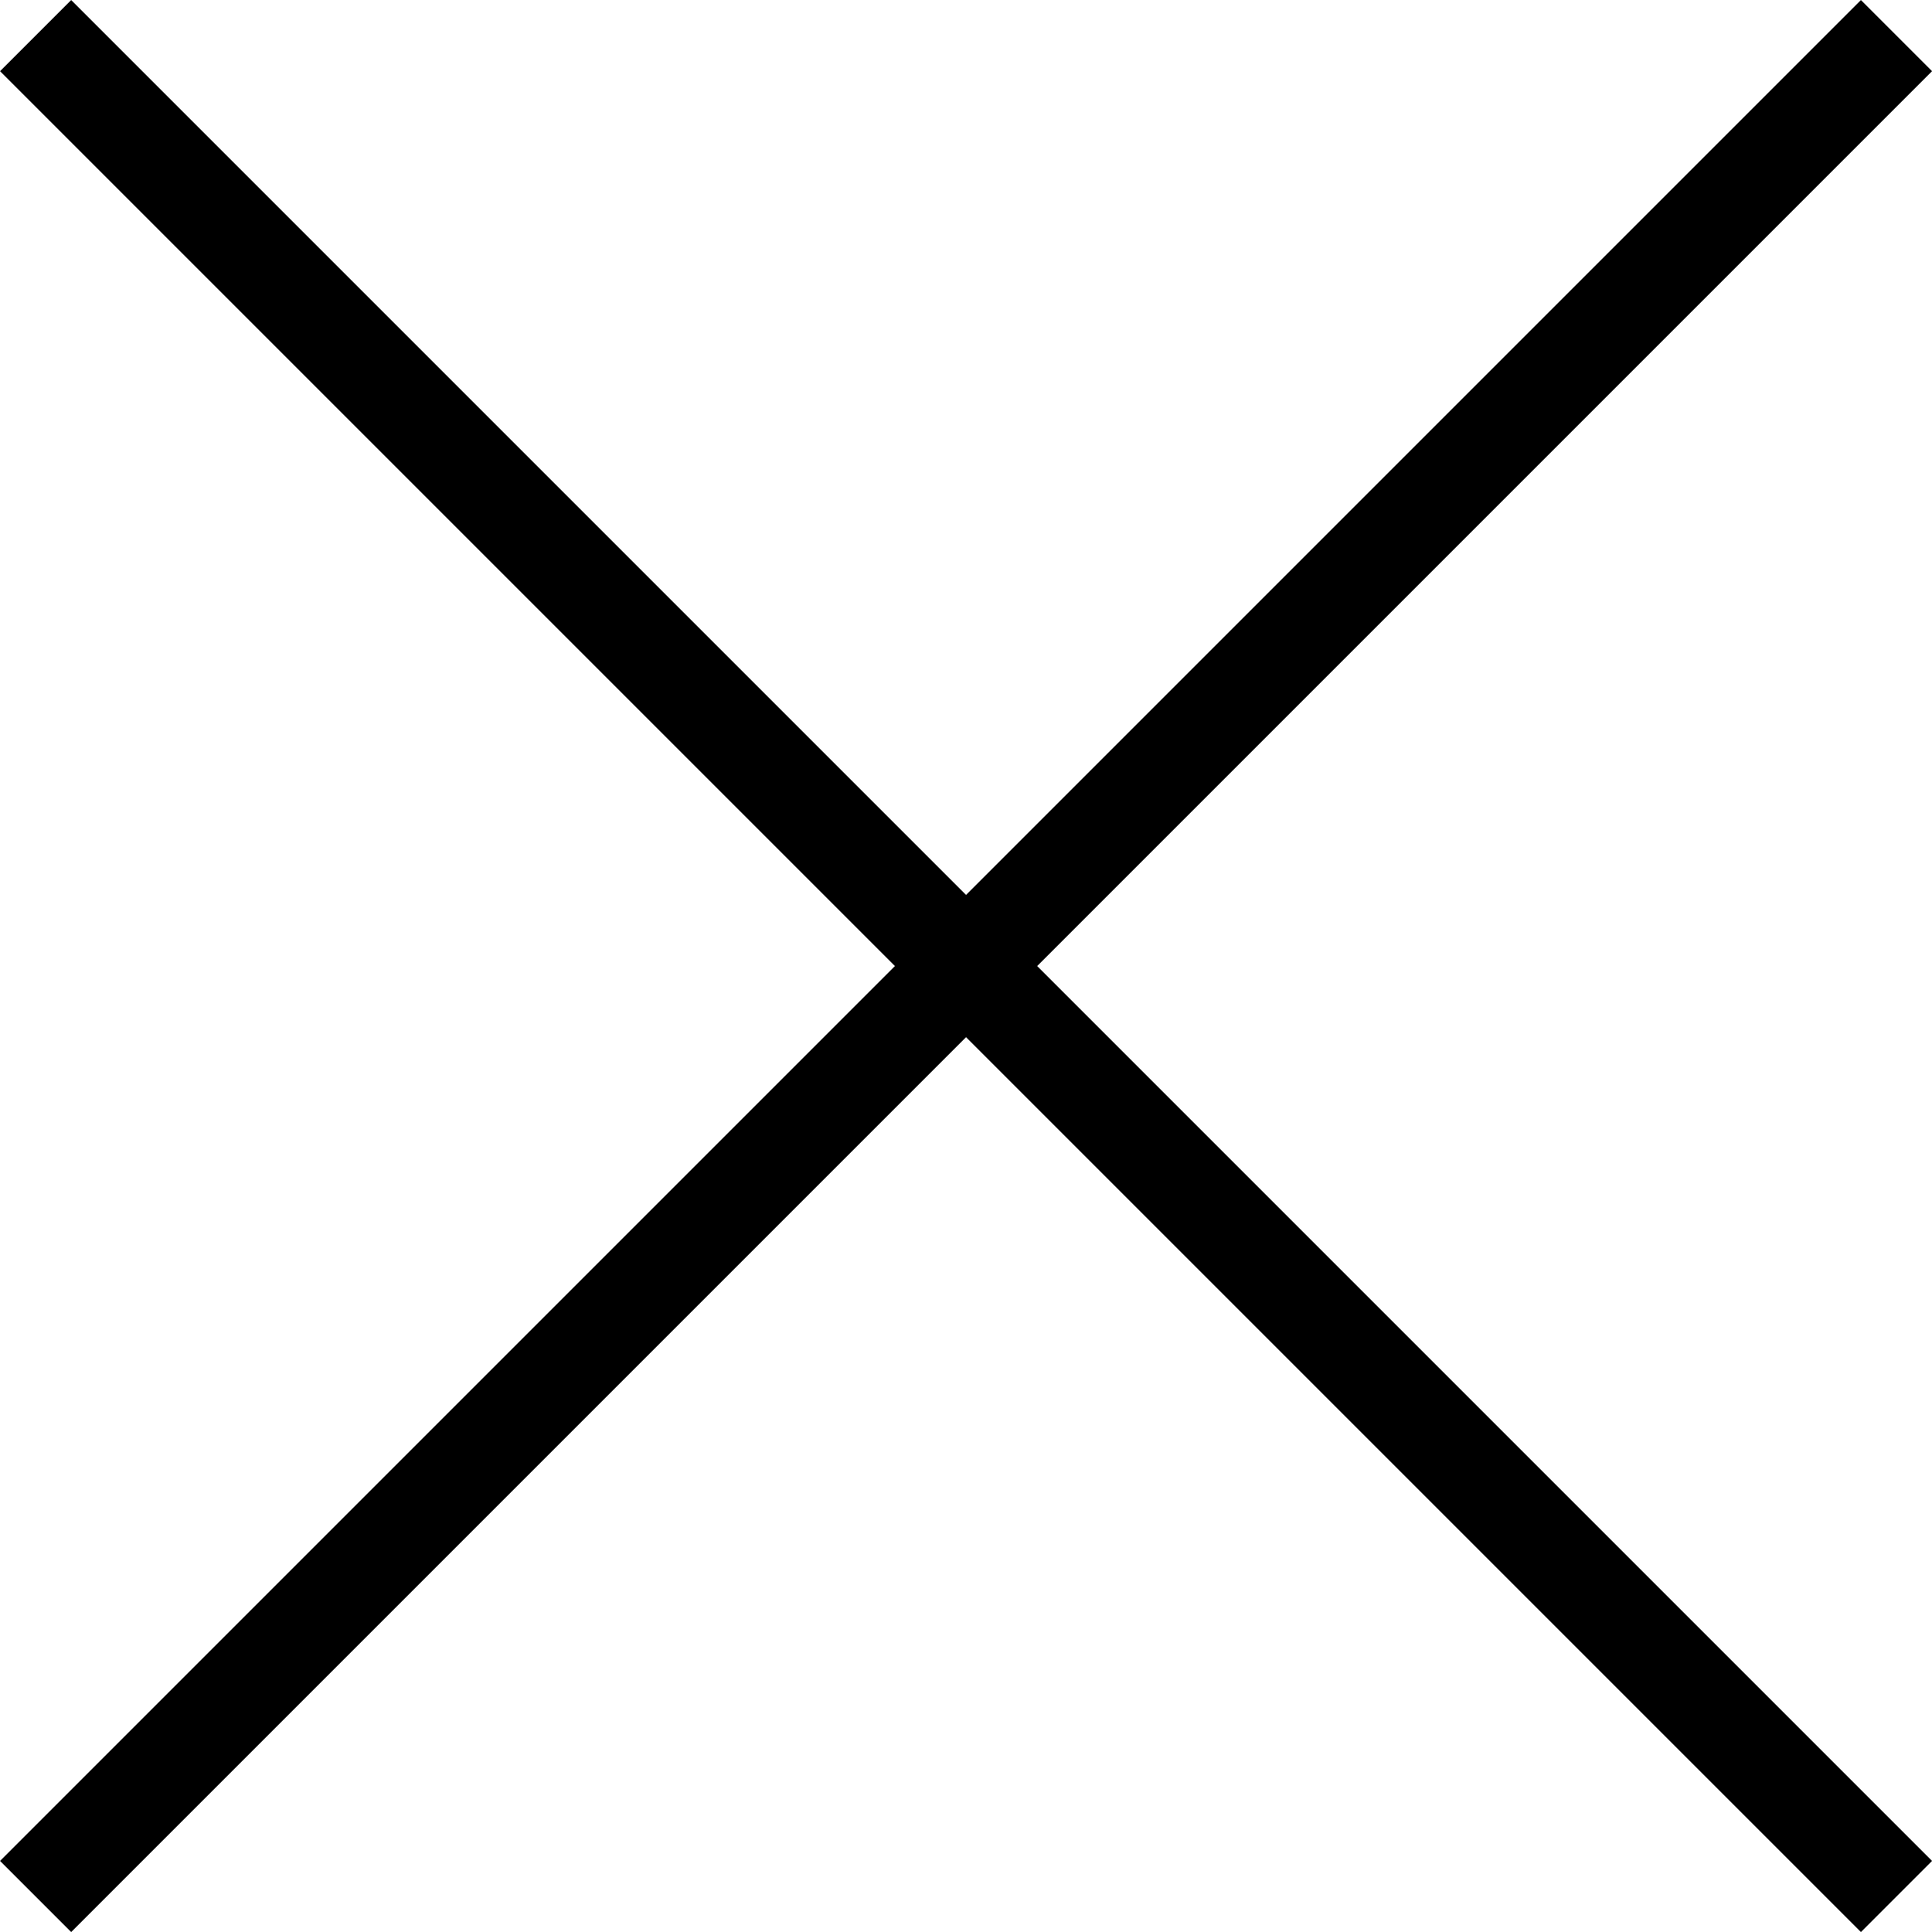
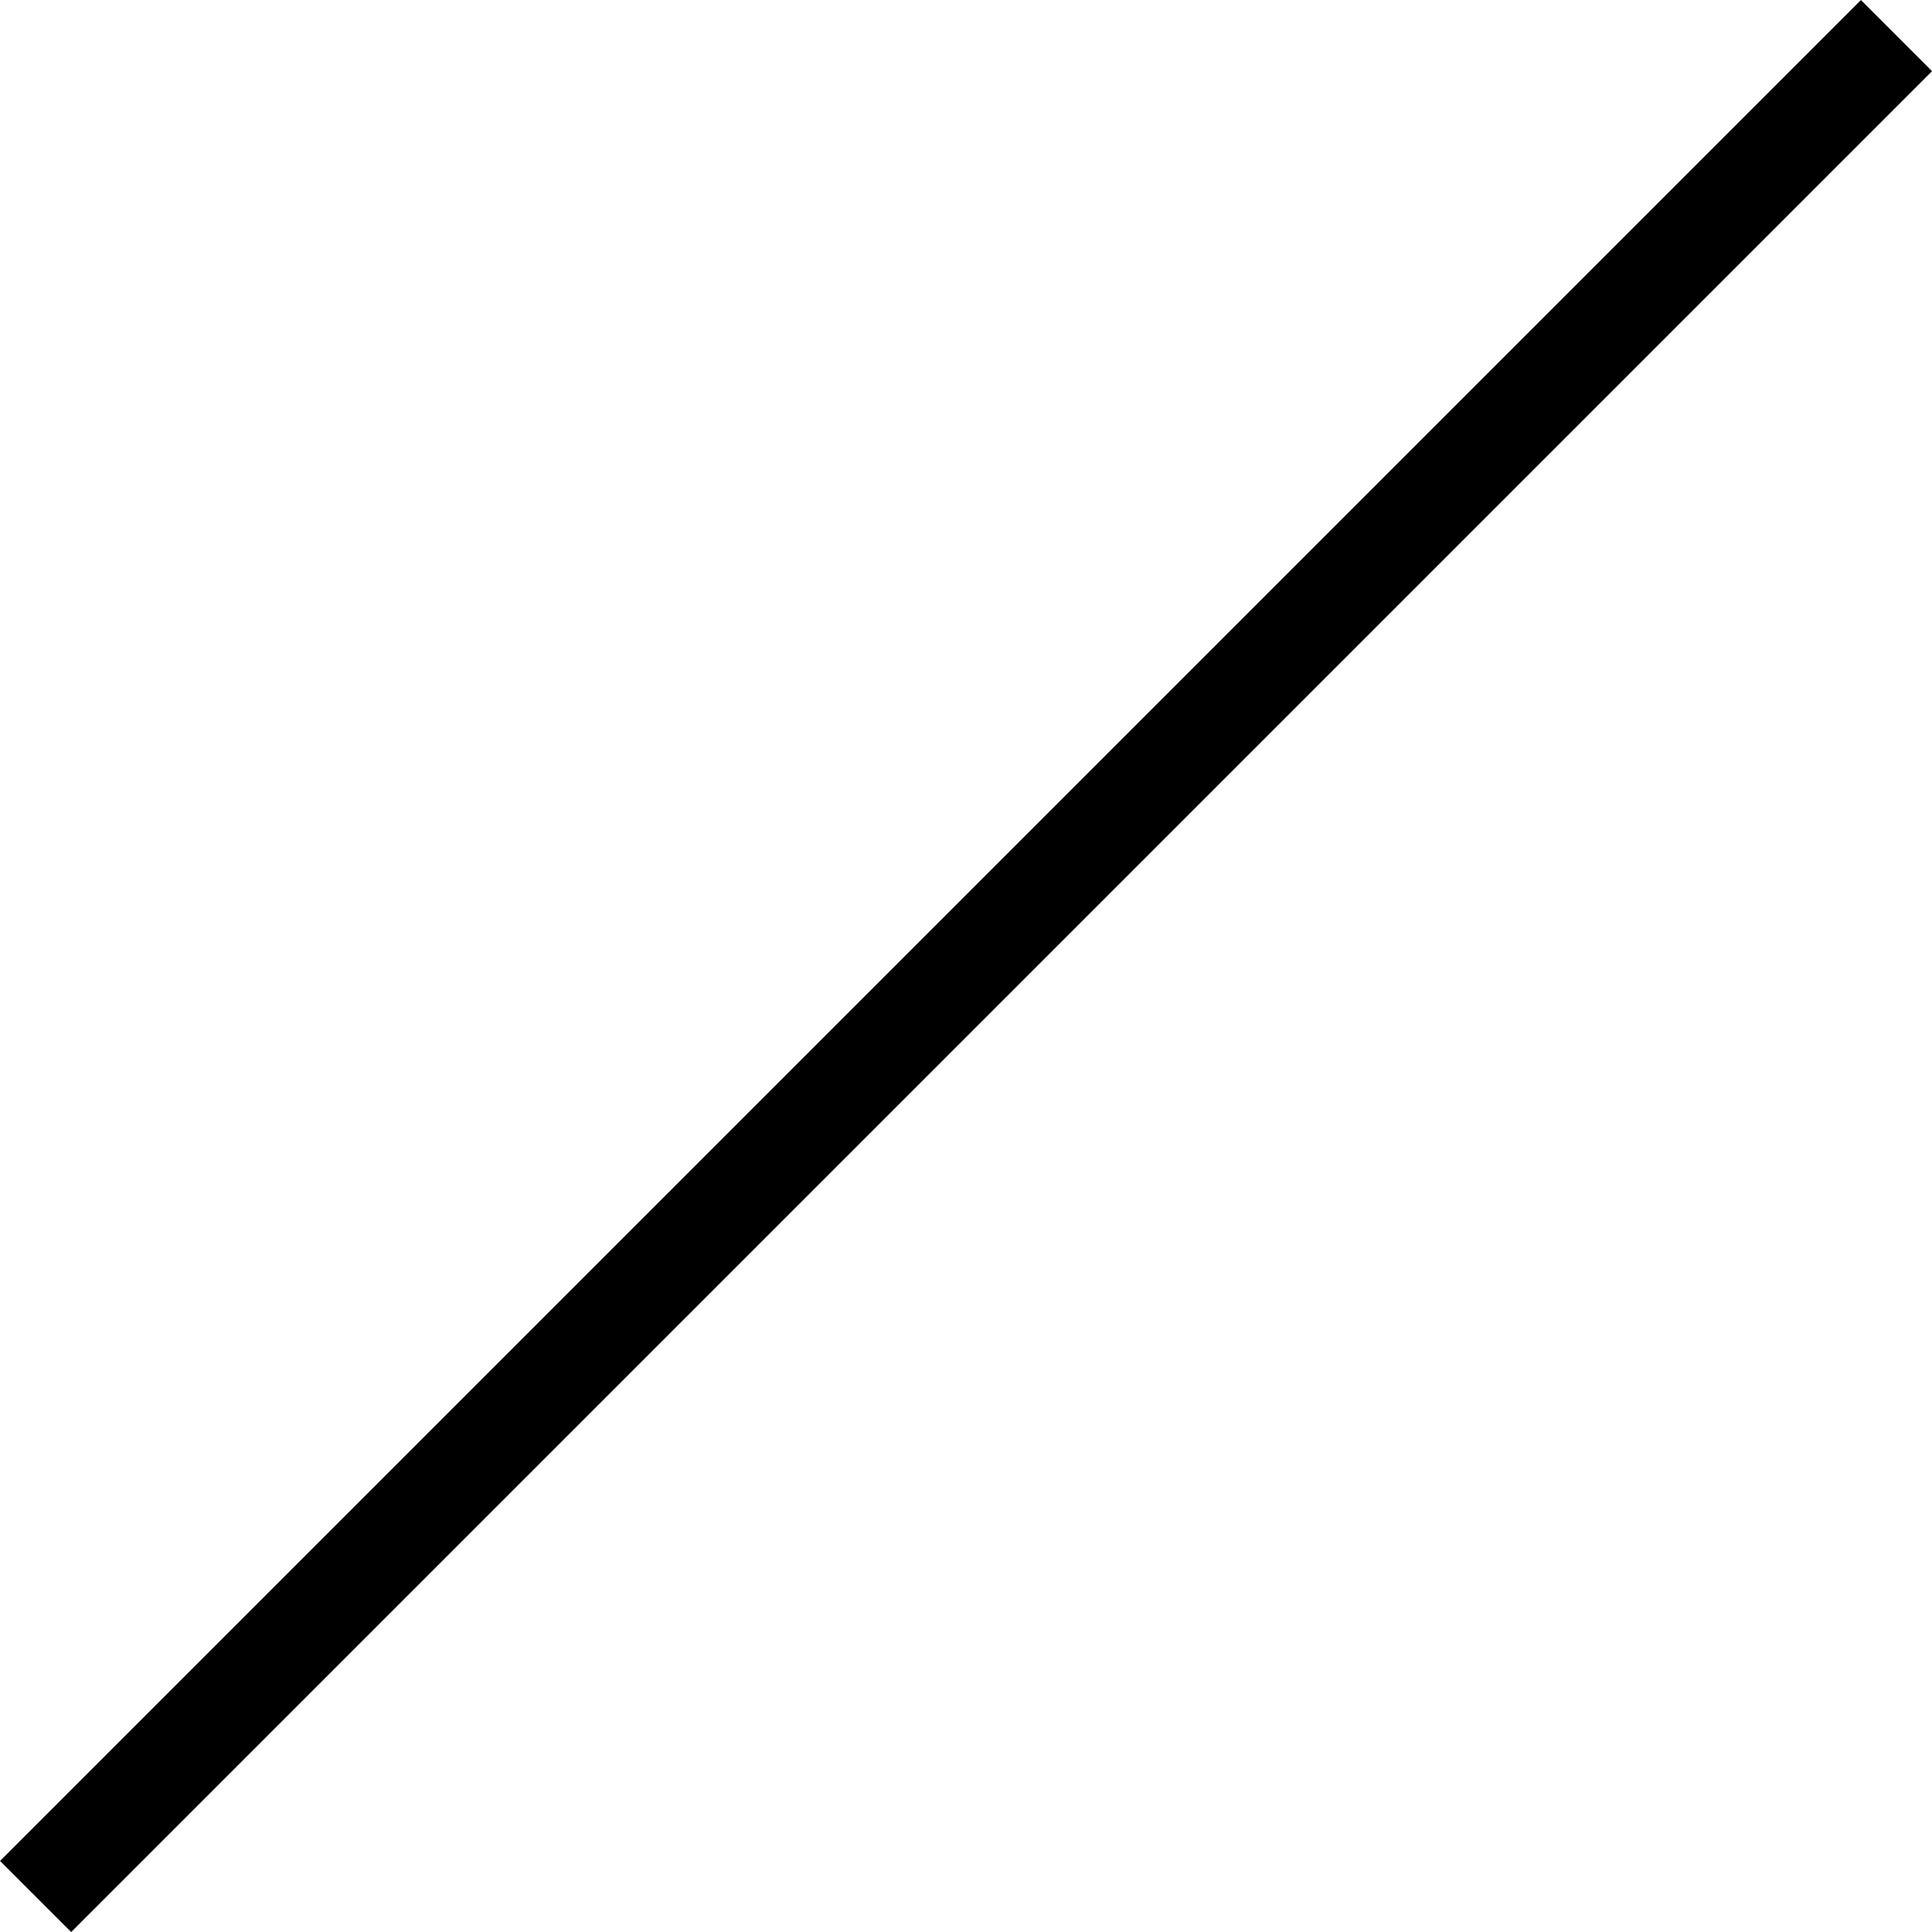
<svg xmlns="http://www.w3.org/2000/svg" version="1.1" id="Livello_1" x="0px" y="0px" viewBox="0 0 19.207 19.207" style="enable-background:new 0 0 19.207 19.207;" xml:space="preserve">
  <g>
    <line style="fill:none;stroke:#000000;stroke-miterlimit:10;" x1="18.854" y1="0.354" x2="0.354" y2="18.854" />
-     <line style="fill:none;stroke:#000000;stroke-miterlimit:10;" x1="0.354" y1="0.354" x2="18.854" y2="18.854" />
  </g>
</svg>